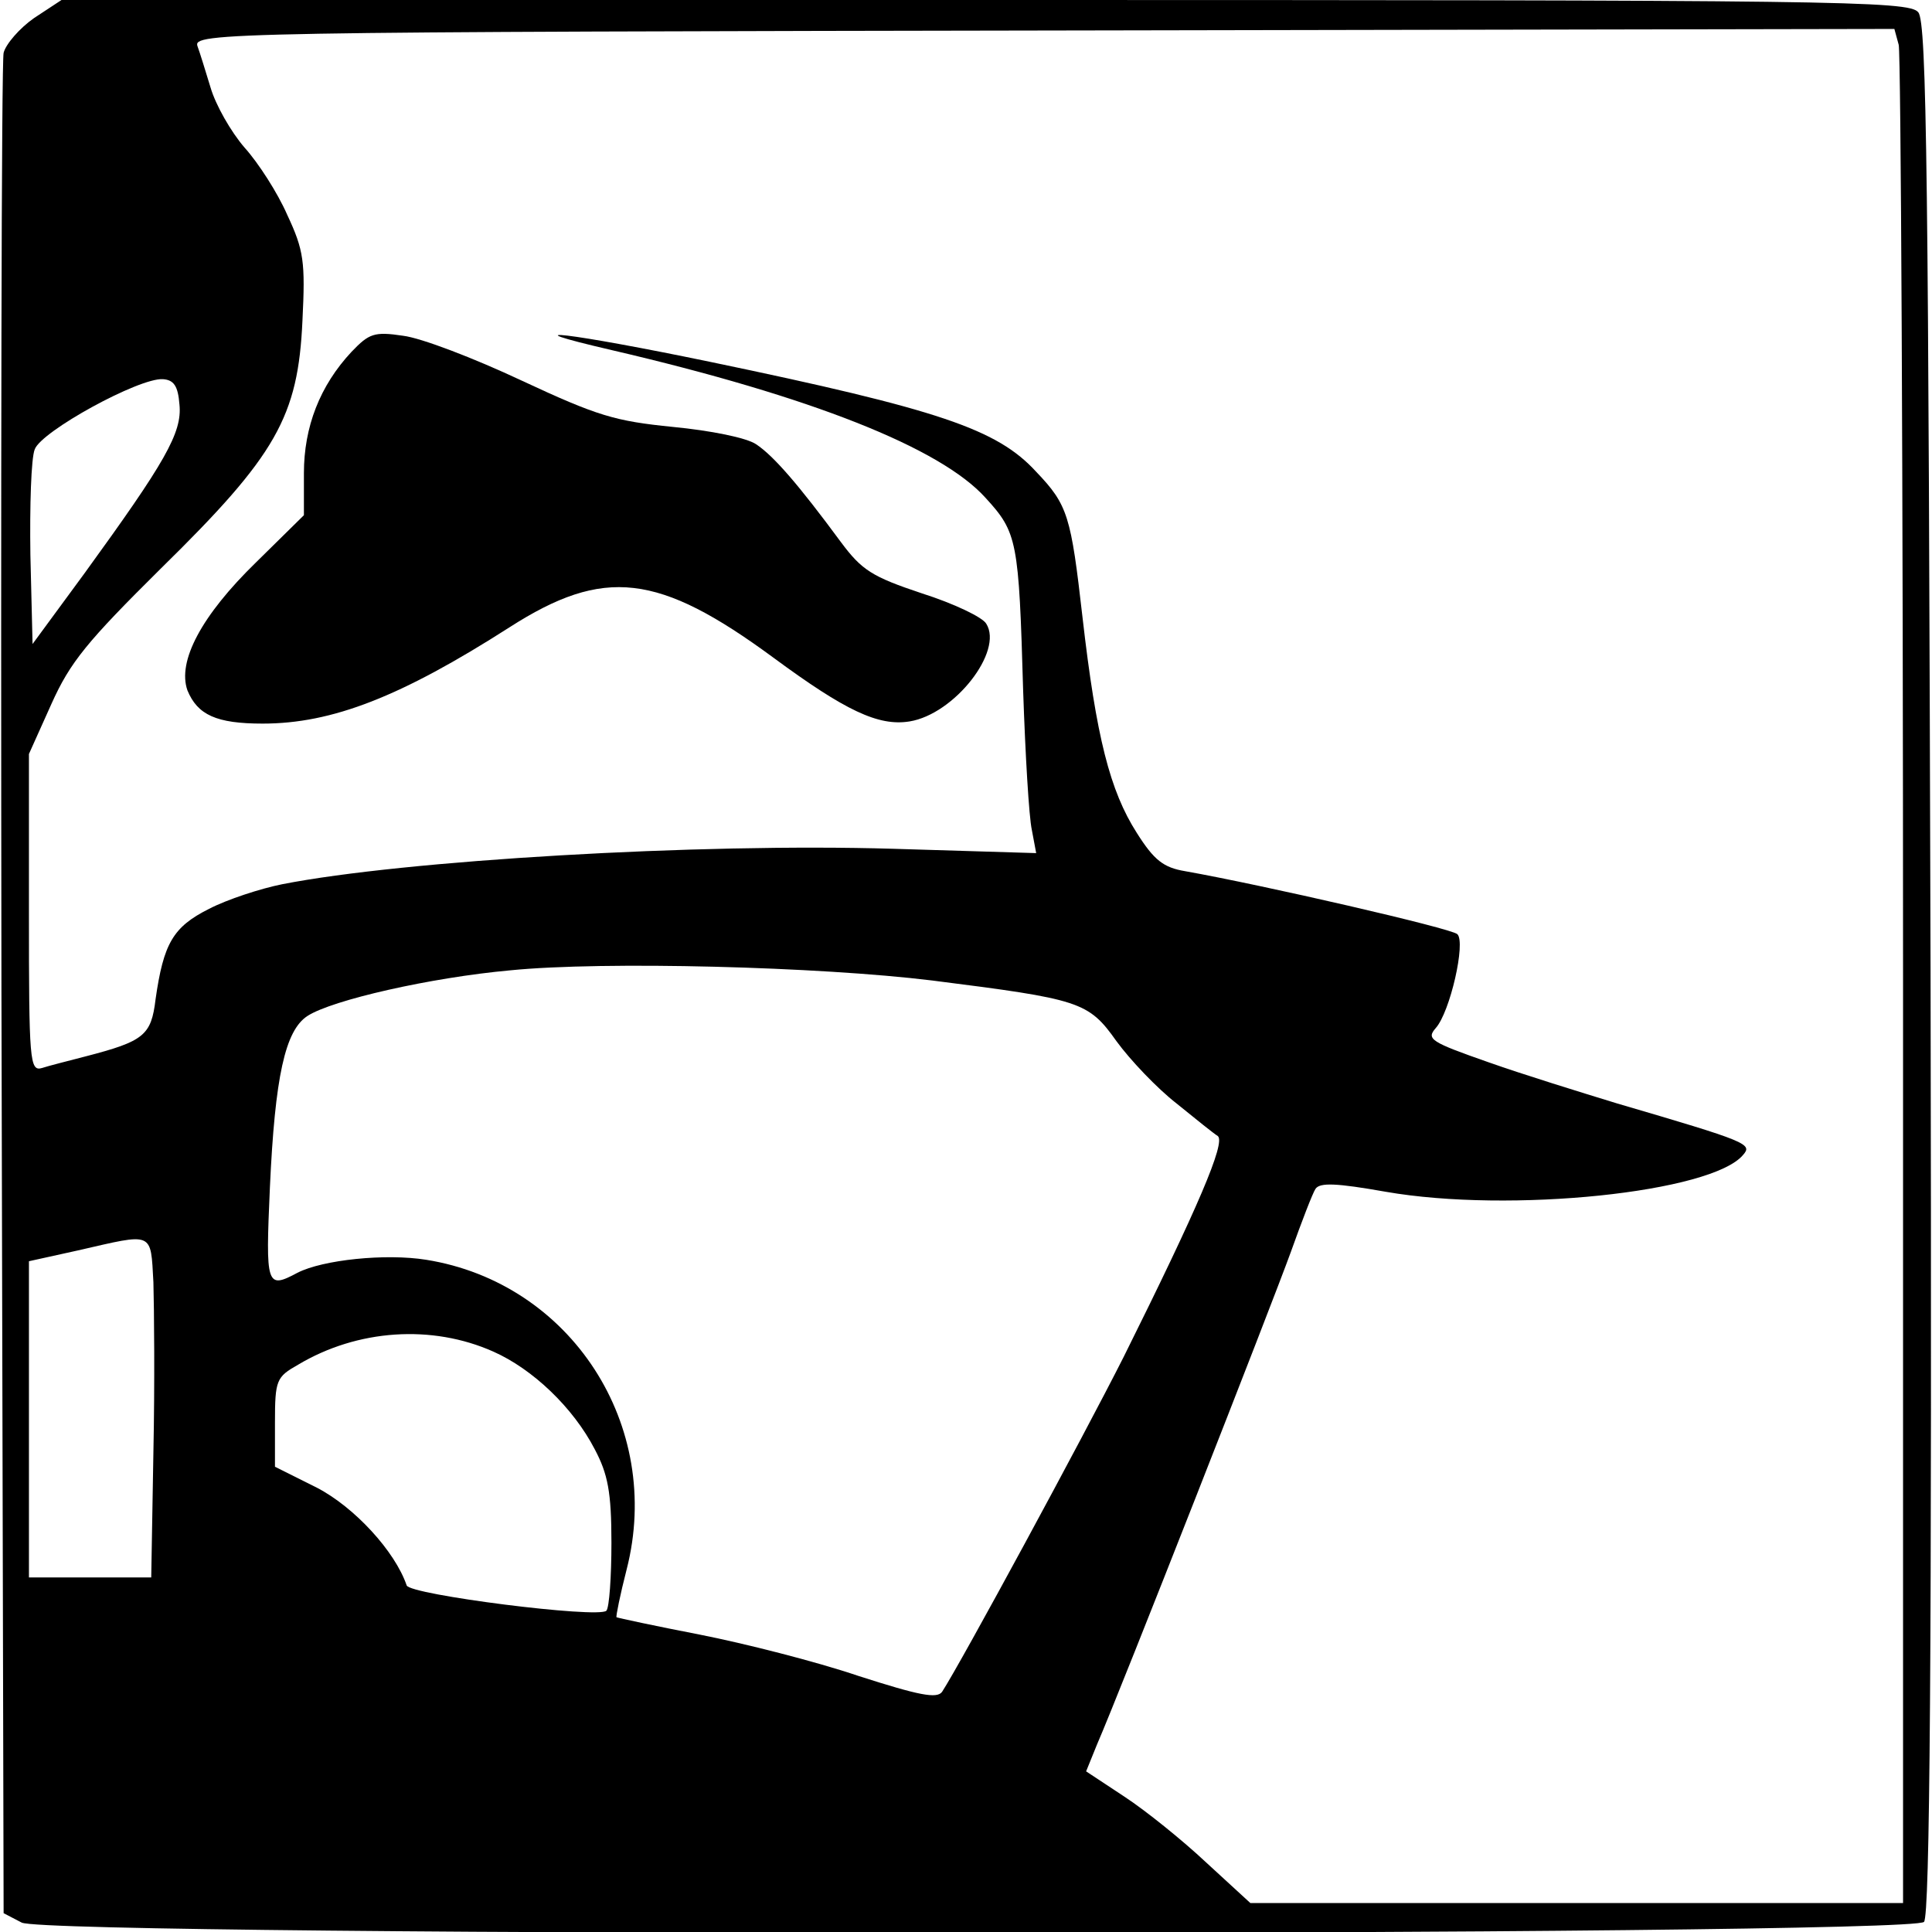
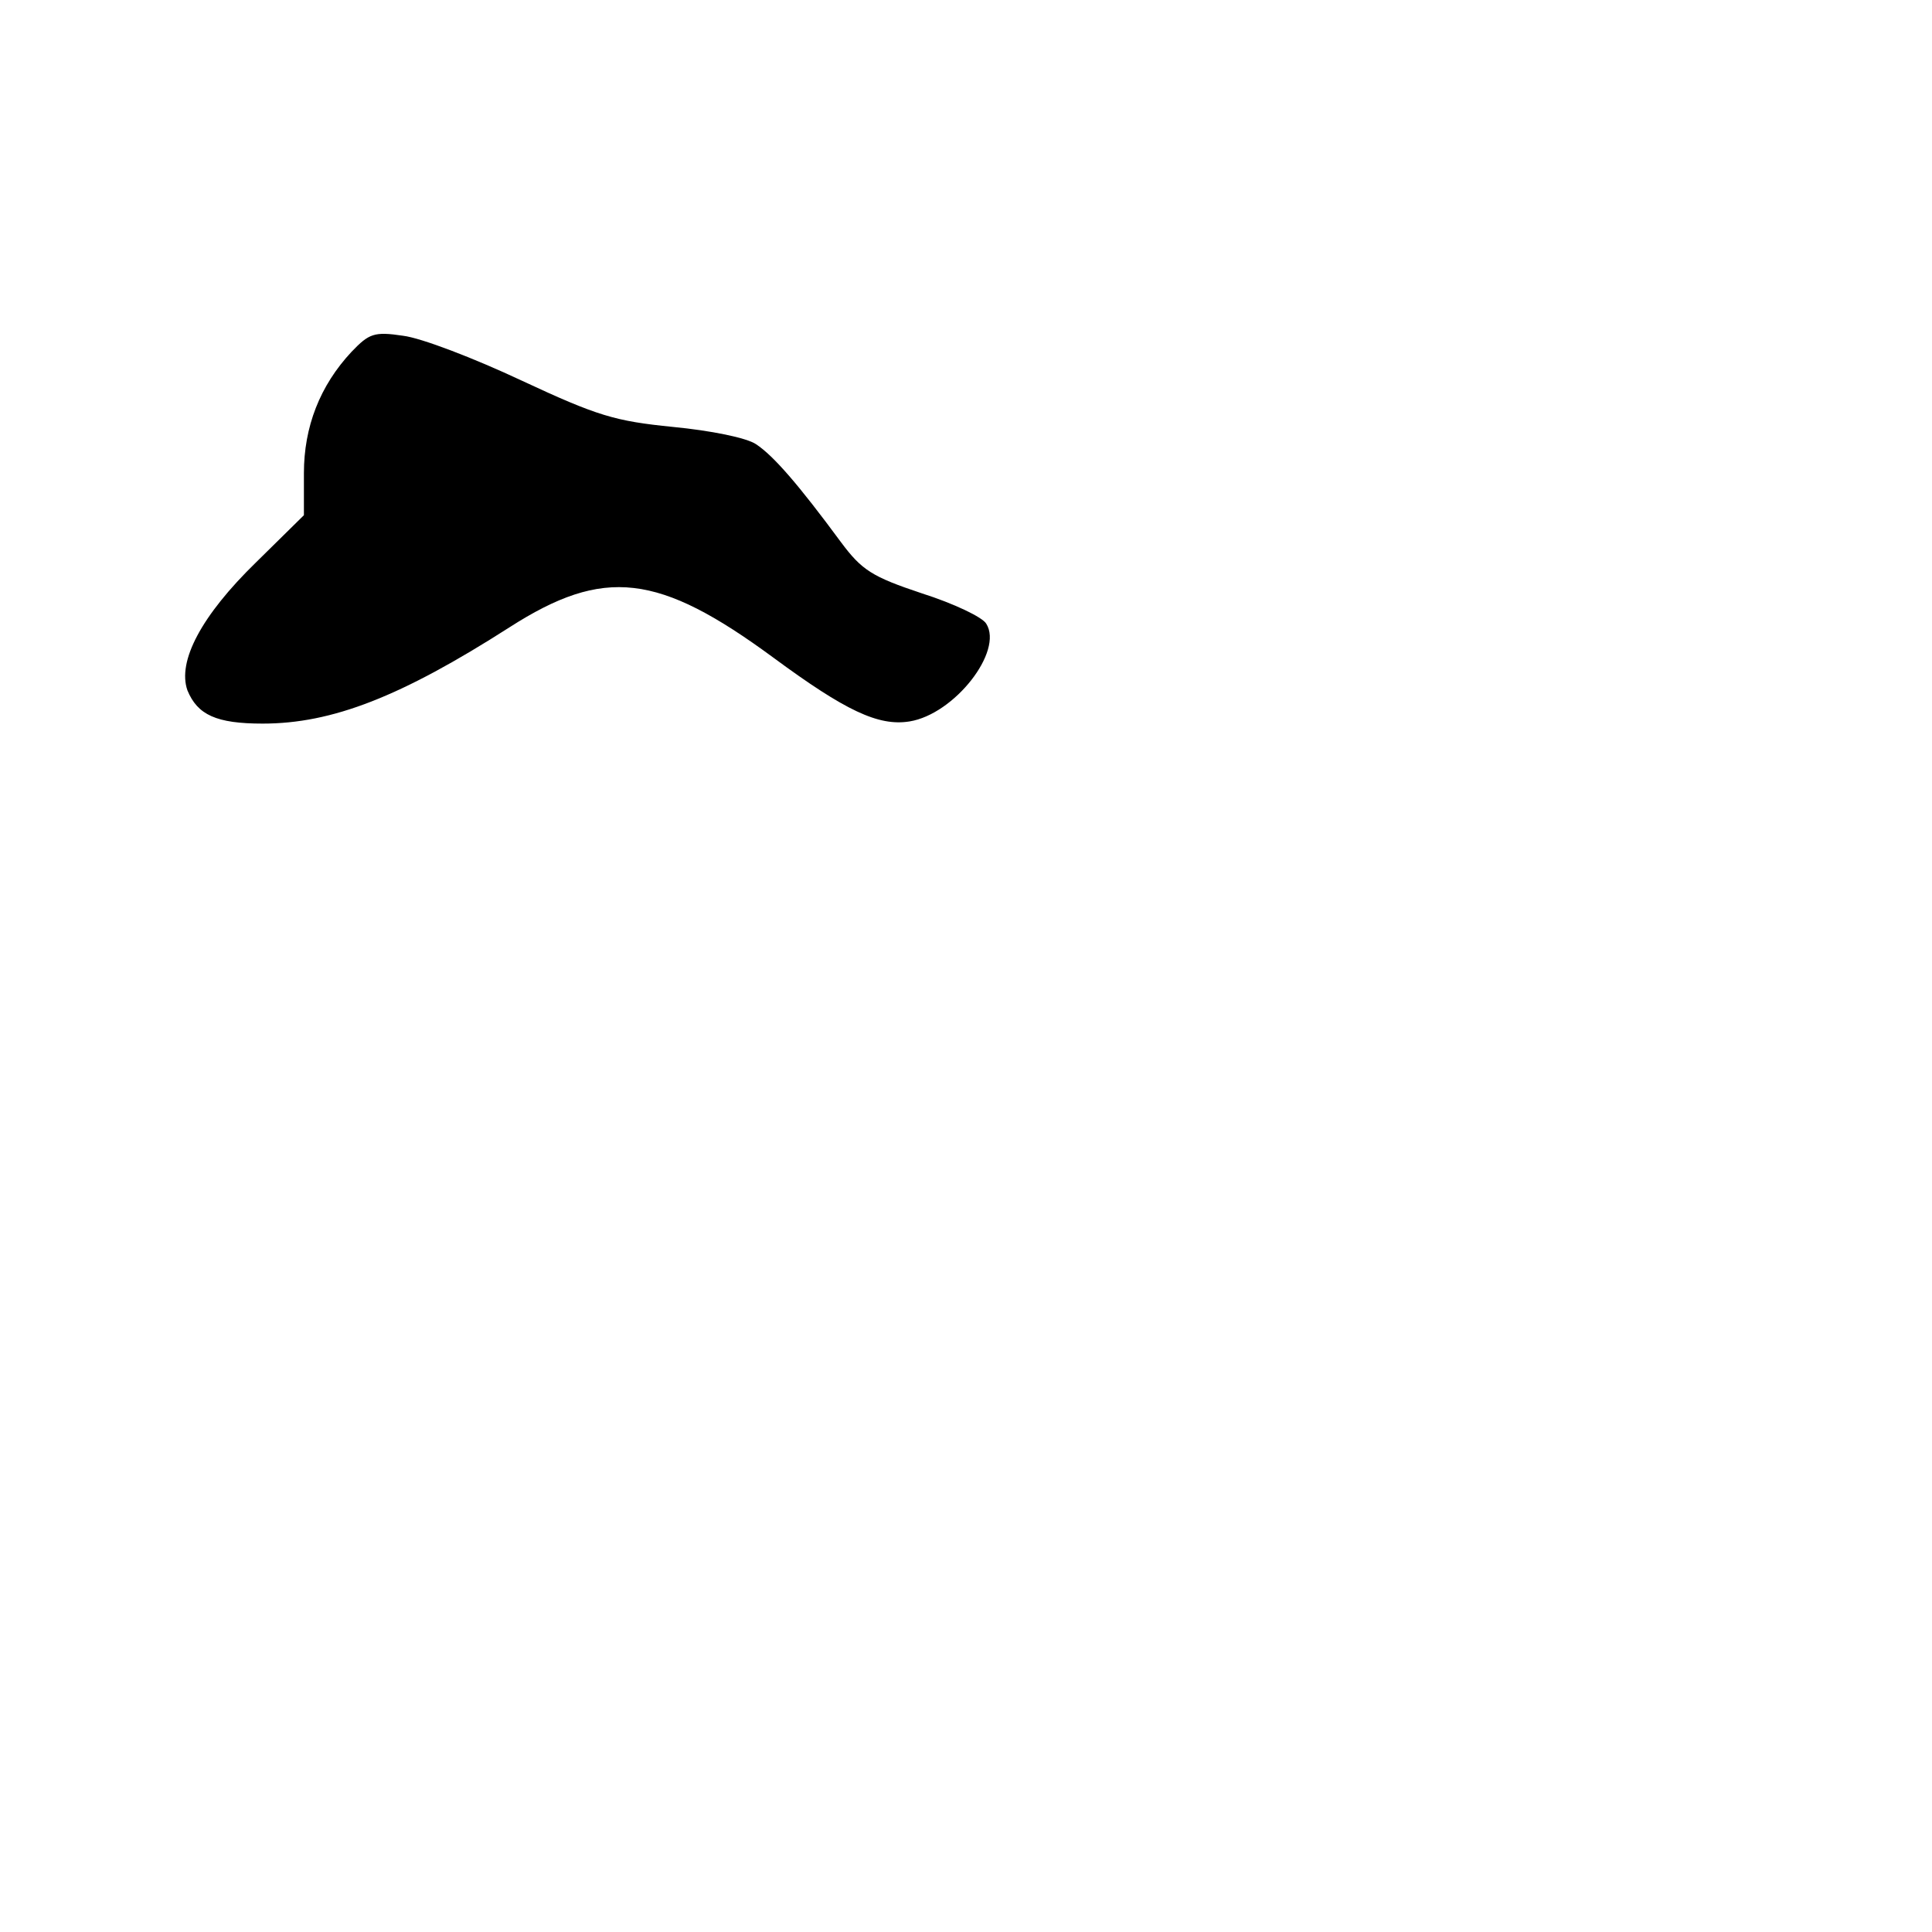
<svg xmlns="http://www.w3.org/2000/svg" version="1" width="356" height="356" viewBox="0 0 267 267">
-   <path d="M4.7 2.5C2.7 3.9.8 6.1.5 7.3.2 8.5.1 66.9.2 137l.3 127.4 2.5 1.3c3.8 2 261.3 1.9 262.9-.1.8-1 1.1-35.7.9-131.8-.3-108.9-.5-130.8-1.7-132.1C263.9.1 253.6 0 136.1 0H8.5L4.7 2.5zm257.7 3.7c.3 1.3.6 59.6.6 129.5V263h-90.2l-6.1-5.6c-3.3-3.1-8.4-7.2-11.3-9.1l-5.3-3.5 1.5-3.7c3.3-7.6 24.2-60.9 26.8-68.1 1.5-4.2 3-8.1 3.4-8.7.6-.9 2.9-.8 9.7.4 17.2 3 45.1.1 49.4-5.1 1.3-1.5.7-1.8-17.4-7.1-4.9-1.5-13-4-17.8-5.7-8-2.8-8.6-3.2-7.3-4.7 2-2.2 4.2-11.9 3-13-.8-.8-26.9-6.8-37.6-8.7-3-.5-4.3-1.5-6.7-5.3-3.7-5.8-5.6-13.2-7.5-29.8-1.6-14-2-15.5-6.4-20.1-5.4-5.9-13.4-8.6-45.1-15.2-19.3-4-28.6-5.1-13.5-1.6 27.5 6.4 45.4 13.5 51.6 20.4 4.4 4.8 4.6 5.9 5.2 26.7.3 8.8.8 17.4 1.2 19.2l.6 3.2-19.8-.6c-26.9-.8-67.6 1.6-84.4 4.9-3 .6-7.6 2.1-10.1 3.4-5 2.5-6.3 4.8-7.4 12.5-.6 5-1.6 5.8-9.7 7.9-2.3.6-5.1 1.3-6 1.6-1.7.5-1.8-1-1.8-21.4v-22l3.1-6.9c2.6-5.8 4.9-8.6 15.2-18.8 15.9-15.6 18.9-20.9 19.5-34.2.4-8.1.2-9.7-2.1-14.6-1.3-3-4-7.2-5.9-9.3-1.9-2.2-4-5.9-4.7-8.3-.7-2.3-1.5-4.9-1.8-5.7-.7-1.9 3.1-2 126.8-2.2L261.8 4l.6 2.2zM24.8 55.9c.4 3.9-2 8-13.1 23.3L4.5 89l-.3-12.3c-.1-6.8.1-13.4.6-14.6.9-2.5 14.4-9.9 17.7-9.7 1.5.1 2.1.9 2.3 3.5zm104 79.6c20.5 2.6 21.6 2.9 25.5 8.4 1.9 2.6 5.6 6.5 8.3 8.6 2.7 2.2 5.2 4.2 5.7 4.5 1.1.9-2.7 9.8-13 30.5-5.6 11.1-22.5 42.3-25.1 46.3-.7 1-3.2.5-11.6-2.2-5.9-2-15.8-4.5-21.9-5.7-6.2-1.2-11.3-2.3-11.5-2.4-.1-.1.5-3.1 1.4-6.6 5.1-19.9-7.7-39.6-27.7-42.8-5.6-.9-14.3 0-17.8 1.8-4.3 2.3-4.4 1.8-3.8-11.8.7-15.3 2.1-21.7 5.2-23.7 3.4-2.2 17-5.3 28-6.3 13-1.3 42.8-.5 58.3 1.4zM21.2 177.2c.1 3.5.2 14 0 23.5l-.3 17.3H4v-43.7l6.8-1.5c10.5-2.4 10-2.7 10.4 4.4zm47 9.6c5.4 2.4 11 7.7 14 13.5 1.8 3.4 2.3 5.9 2.3 12.9 0 4.7-.3 9-.7 9.4-1.1 1.1-27.2-2.2-27.6-3.5-1.6-4.7-7.2-10.8-12.4-13.5l-5.8-2.9v-6.1c0-5.9.2-6.3 3.2-8 8.2-4.9 18.5-5.6 27-1.8z" />
  <path d="M48.6 48.6C44.2 53.3 42 59 42 65.4v5.8l-6.6 6.5c-7.6 7.4-10.9 13.7-9.5 17.7 1.4 3.4 4 4.6 10.4 4.6 9.6 0 19.1-3.7 34.1-13.3 13.1-8.4 20.6-7.5 36.5 4.2 9.9 7.3 14.5 9.5 18.8 8.8 6.2-1 13-9.7 10.6-13.5-.5-.9-4.5-2.8-8.9-4.2-6.9-2.3-8.3-3.2-11.2-7.1-5.9-8-9.3-11.9-11.7-13.5-1.3-.9-6.3-1.9-11.5-2.4-8-.8-10.4-1.5-20.9-6.4-6.6-3.1-13.9-5.9-16.4-6.2-4-.6-4.7-.3-7.1 2.2z" />
</svg>